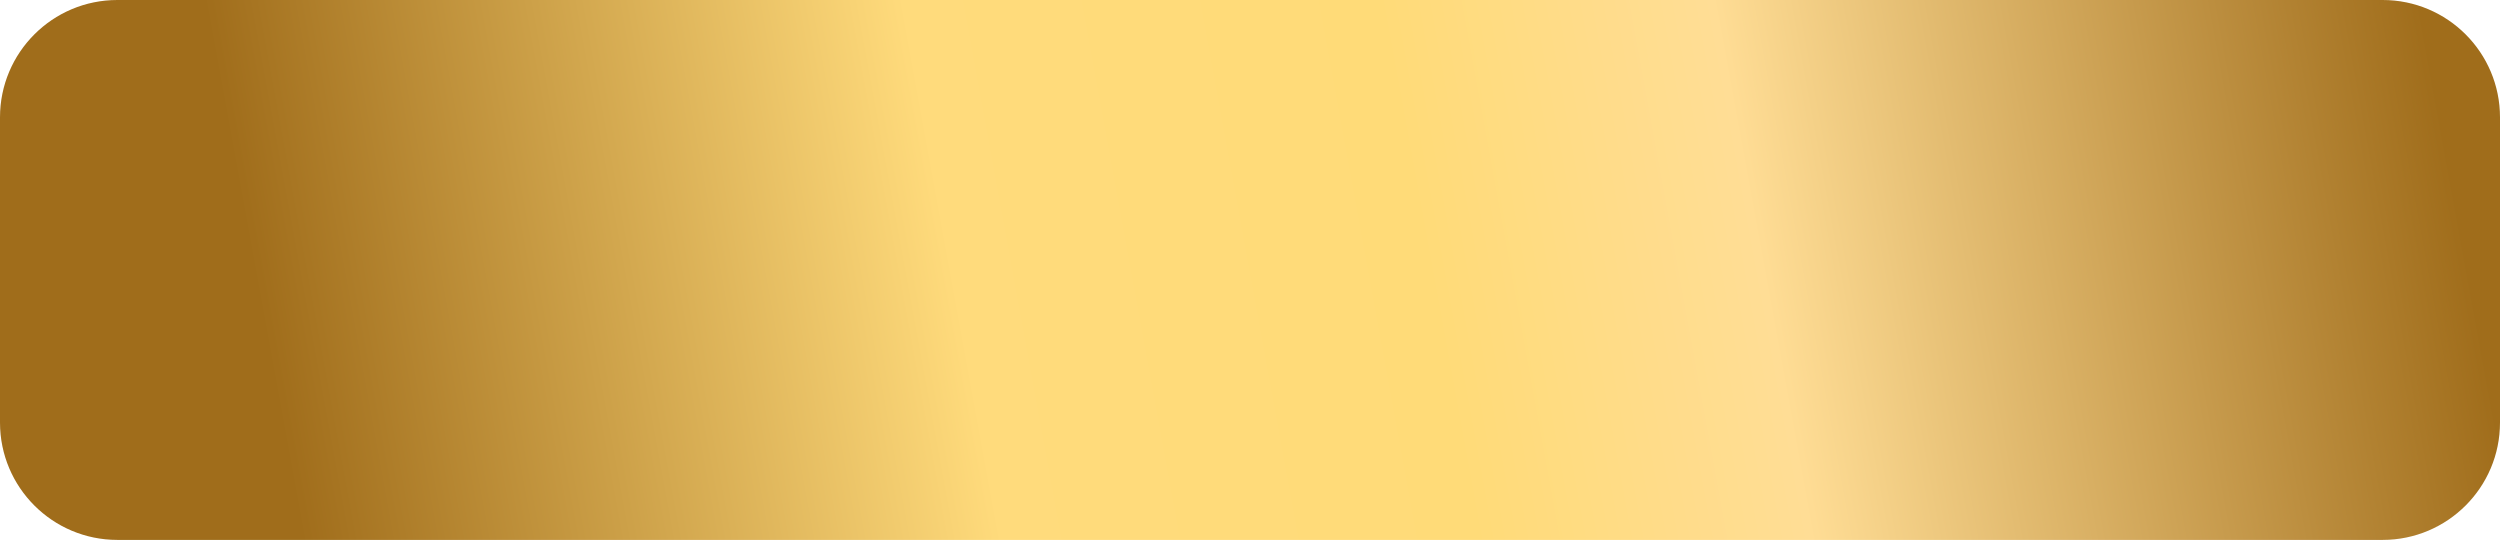
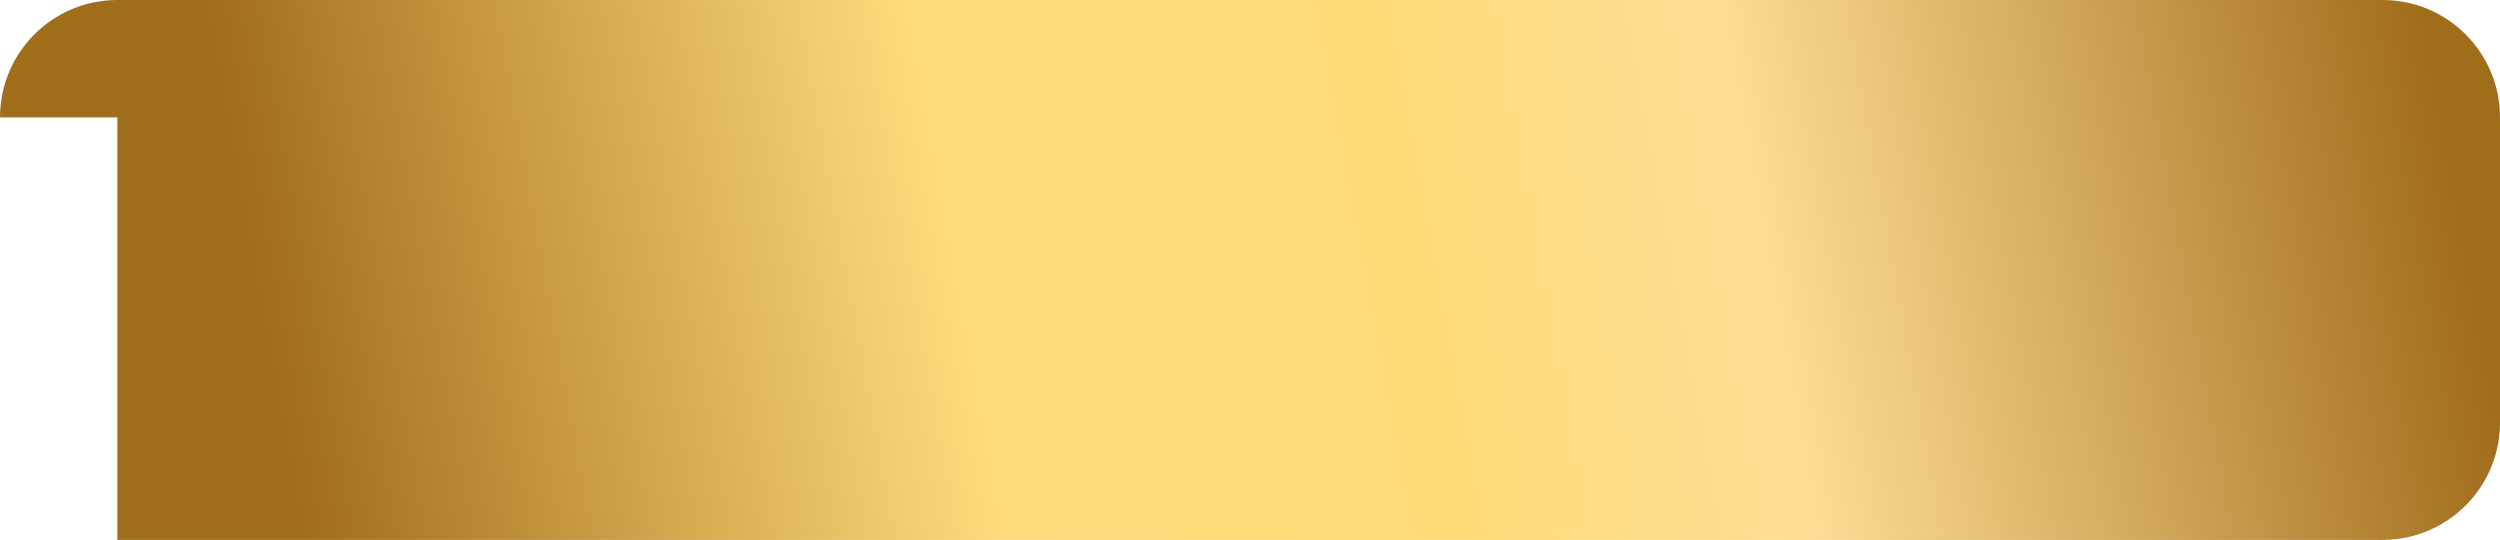
<svg xmlns="http://www.w3.org/2000/svg" width="1065" height="230" viewBox="0 0 1065 230" fill="none">
-   <path d="M0 50C0 22.386 22.386 0 50 0H1015C1042.61 0 1065 22.386 1065 50V180C1065 207.614 1042.61 230 1015 230H50C22.386 230 0 207.614 0 180V50Z" fill="url(#paint0_linear_18206_2)" />
+   <path d="M0 50C0 22.386 22.386 0 50 0H1015C1042.61 0 1065 22.386 1065 50V180C1065 207.614 1042.61 230 1015 230H50V50Z" fill="url(#paint0_linear_18206_2)" />
  <defs>
    <linearGradient id="paint0_linear_18206_2" x1="1042.45" y1="64.109" x2="128.846" y2="231.08" gradientUnits="userSpaceOnUse">
      <stop stop-color="#A06D1B" />
      <stop offset="0.319" stop-color="#FFDD95" />
      <stop offset="0.47" stop-color="#FFDB78" />
      <stop offset="0.684" stop-color="#FFDB7C" />
      <stop offset="1" stop-color="#A06D1B" />
    </linearGradient>
  </defs>
</svg>